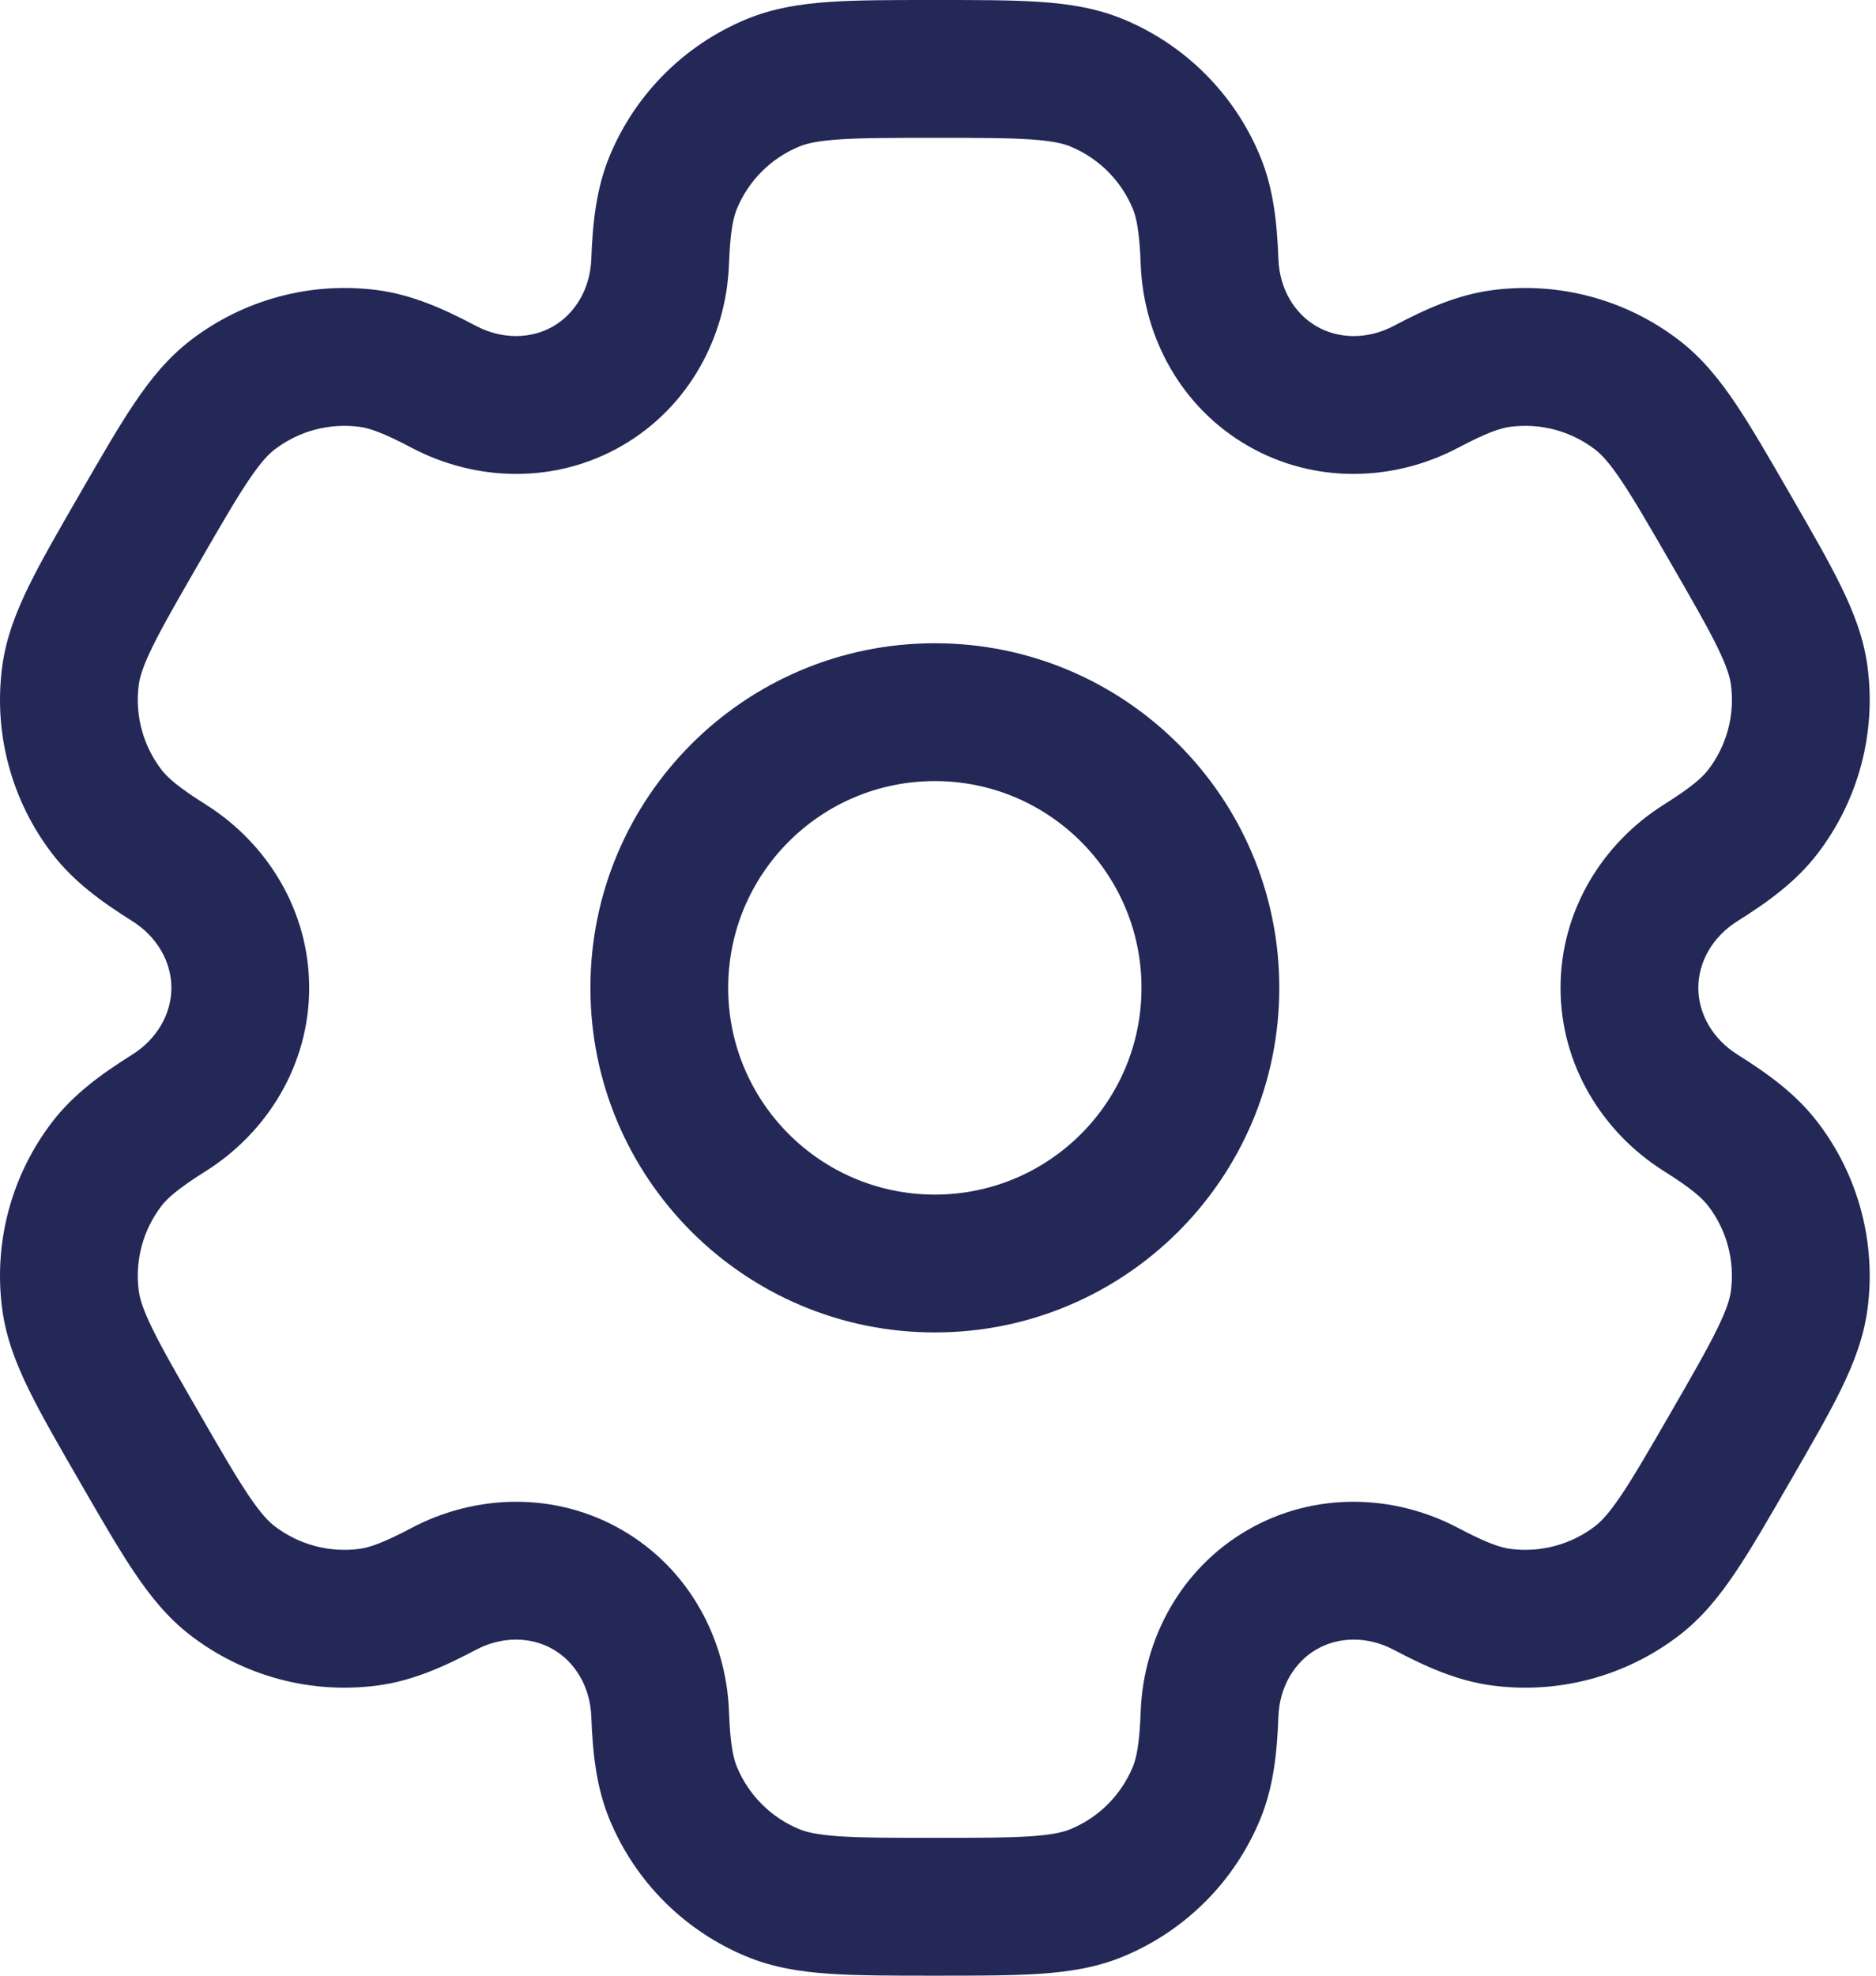
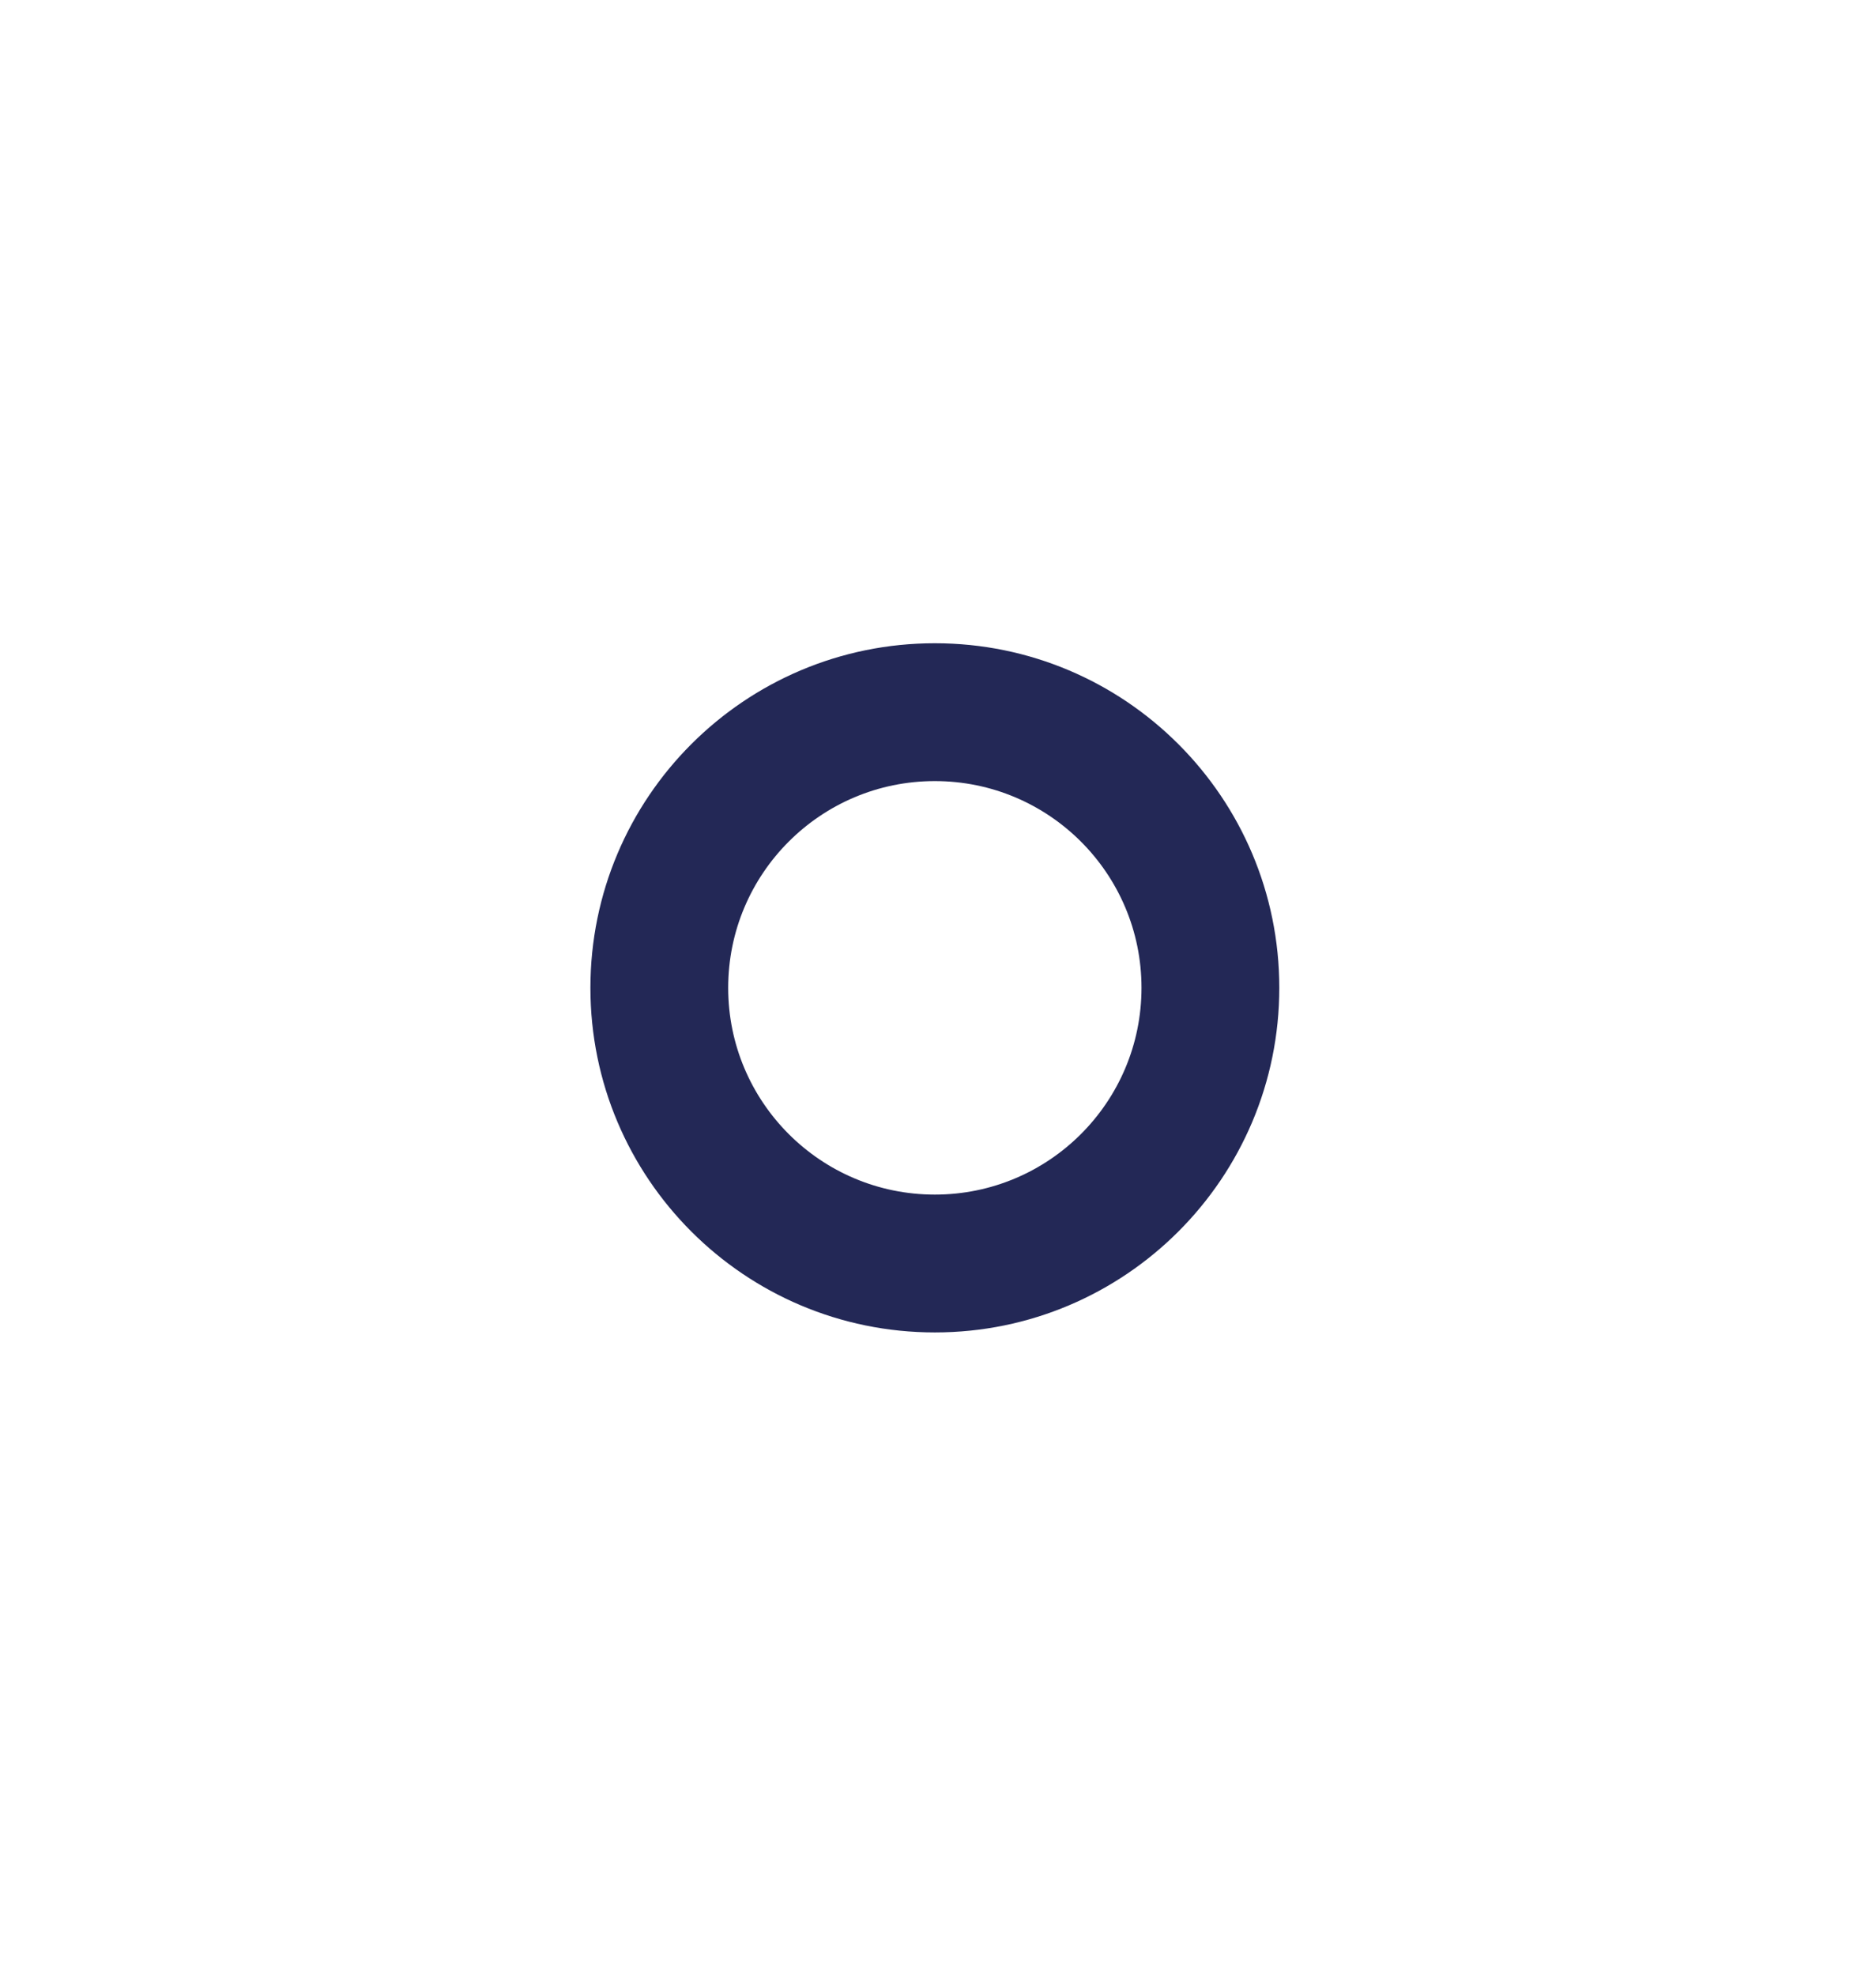
<svg xmlns="http://www.w3.org/2000/svg" width="57" height="60" viewBox="0 0 57 60" fill="none">
  <path fill-rule="evenodd" clip-rule="evenodd" d="M28.404 19.535C22.625 19.535 17.939 24.22 17.939 30C17.939 35.78 22.625 40.465 28.404 40.465C34.184 40.465 38.87 35.78 38.87 30C38.87 24.22 34.184 19.535 28.404 19.535ZM22.125 30C22.125 26.532 24.936 23.721 28.404 23.721C31.872 23.721 34.683 26.532 34.683 30C34.683 33.468 31.872 36.279 28.404 36.279C24.936 36.279 22.125 33.468 22.125 30Z" fill="#232856" />
-   <path fill-rule="evenodd" clip-rule="evenodd" d="M28.334 7.6493e-07C27.093 -1.96947e-05 26.058 -3.68284e-05 25.208 0.058C24.323 0.118 23.487 0.249 22.677 0.584C20.796 1.363 19.302 2.857 18.523 4.738C18.118 5.717 18.008 6.748 17.966 7.87C17.932 8.771 17.477 9.523 16.806 9.911C16.135 10.299 15.256 10.316 14.458 9.895C13.466 9.371 12.518 8.95 11.467 8.811C9.449 8.546 7.408 9.093 5.794 10.332C5.098 10.866 4.567 11.524 4.072 12.261C3.597 12.968 3.079 13.865 2.459 14.939L2.389 15.061C1.768 16.135 1.251 17.032 0.876 17.797C0.486 18.593 0.18 19.383 0.066 20.252C-0.2 22.27 0.347 24.311 1.586 25.926C2.231 26.766 3.07 27.377 4.02 27.974C4.784 28.454 5.208 29.224 5.208 30C5.208 30.775 4.784 31.546 4.02 32.026C3.07 32.623 2.231 33.233 1.586 34.074C0.347 35.689 -0.2 37.73 0.066 39.748C0.18 40.617 0.485 41.406 0.876 42.203C1.25 42.968 1.768 43.865 2.388 44.939L2.459 45.061C3.079 46.135 3.597 47.032 4.072 47.739C4.567 48.475 5.097 49.134 5.793 49.668C7.408 50.907 9.449 51.454 11.467 51.188C12.517 51.05 13.466 50.629 14.458 50.105C15.255 49.683 16.134 49.701 16.806 50.089C17.477 50.477 17.932 51.229 17.966 52.13C18.008 53.252 18.118 54.283 18.523 55.262C19.302 57.143 20.796 58.637 22.677 59.416C23.487 59.752 24.323 59.882 25.208 59.942C26.058 60 27.093 60 28.334 60H28.475C29.715 60 30.751 60 31.601 59.942C32.486 59.882 33.322 59.752 34.132 59.416C36.012 58.637 37.506 57.143 38.285 55.263C38.691 54.283 38.801 53.252 38.843 52.13C38.876 51.229 39.331 50.477 40.002 50.089C40.674 49.701 41.553 49.683 42.351 50.105C43.343 50.629 44.291 51.05 45.342 51.188C47.359 51.454 49.4 50.907 51.015 49.668C51.711 49.134 52.242 48.475 52.736 47.739C53.212 47.032 53.729 46.135 54.349 45.061L54.42 44.939C55.04 43.865 55.558 42.968 55.933 42.203C56.323 41.406 56.628 40.617 56.743 39.748C57.008 37.73 56.462 35.689 55.222 34.074C54.577 33.233 53.739 32.622 52.789 32.025C52.025 31.545 51.601 30.775 51.601 30C51.601 29.225 52.025 28.454 52.789 27.975C53.739 27.378 54.578 26.767 55.223 25.926C56.462 24.311 57.009 22.27 56.743 20.252C56.629 19.383 56.323 18.594 55.933 17.797C55.558 17.032 55.041 16.135 54.42 15.061L54.35 14.939C53.73 13.865 53.212 12.968 52.737 12.261C52.242 11.525 51.711 10.866 51.015 10.332C49.401 9.093 47.36 8.546 45.342 8.812C44.291 8.95 43.343 9.371 42.351 9.895C41.553 10.317 40.674 10.299 40.003 9.911C39.331 9.523 38.876 8.771 38.843 7.87C38.801 6.748 38.691 5.716 38.285 4.738C37.506 2.857 36.012 1.363 34.132 0.584C33.322 0.249 32.486 0.118 31.601 0.058C30.751 -3.68284e-05 29.715 -1.96947e-05 28.475 7.6493e-07H28.334ZM24.279 4.452C24.494 4.362 24.821 4.28 25.493 4.234C26.183 4.187 27.075 4.186 28.404 4.186C29.733 4.186 30.625 4.187 31.316 4.234C31.988 4.28 32.315 4.362 32.53 4.452C33.385 4.806 34.064 5.485 34.418 6.339C34.529 6.609 34.622 7.029 34.659 8.026C34.742 10.237 35.883 12.366 37.91 13.536C39.936 14.706 42.35 14.63 44.307 13.596C45.188 13.13 45.599 13 45.888 12.962C46.805 12.841 47.733 13.09 48.467 13.653C48.652 13.795 48.887 14.037 49.262 14.596C49.648 15.17 50.095 15.942 50.76 17.093C51.424 18.244 51.869 19.017 52.174 19.639C52.47 20.243 52.562 20.568 52.593 20.799C52.714 21.716 52.465 22.644 51.902 23.378C51.724 23.609 51.406 23.899 50.562 24.43C48.688 25.607 47.415 27.66 47.415 30C47.415 32.339 48.688 34.392 50.562 35.57C51.406 36.1 51.724 36.391 51.901 36.622C52.465 37.356 52.713 38.284 52.592 39.201C52.562 39.432 52.47 39.757 52.173 40.361C51.869 40.983 51.424 41.756 50.76 42.907C50.095 44.058 49.648 44.83 49.262 45.404C48.886 45.963 48.652 46.205 48.467 46.347C47.733 46.91 46.805 47.159 45.888 47.038C45.599 47 45.188 46.87 44.307 46.404C42.35 45.37 39.935 45.294 37.909 46.464C35.883 47.634 34.742 49.763 34.659 51.974C34.622 52.971 34.529 53.391 34.418 53.66C34.064 54.515 33.385 55.194 32.53 55.548C32.315 55.638 31.988 55.72 31.316 55.766C30.625 55.813 29.733 55.814 28.404 55.814C27.075 55.814 26.183 55.813 25.493 55.766C24.821 55.72 24.494 55.638 24.279 55.548C23.424 55.194 22.745 54.515 22.391 53.66C22.279 53.391 22.186 52.971 22.149 51.974C22.067 49.763 20.925 47.634 18.899 46.464C16.873 45.294 14.458 45.37 12.502 46.404C11.62 46.87 11.21 47 10.921 47.038C10.003 47.159 9.076 46.91 8.342 46.347C8.157 46.205 7.922 45.963 7.546 45.404C7.16 44.83 6.713 44.058 6.049 42.907C5.384 41.756 4.939 40.983 4.635 40.361C4.339 39.757 4.246 39.432 4.216 39.201C4.095 38.284 4.344 37.356 4.907 36.622C5.085 36.391 5.402 36.1 6.247 35.57C8.12 34.393 9.394 32.34 9.394 30C9.394 27.66 8.121 25.607 6.247 24.43C5.403 23.899 5.085 23.609 4.907 23.377C4.344 22.643 4.095 21.716 4.216 20.799C4.247 20.567 4.339 20.243 4.635 19.638C4.94 19.017 5.385 18.244 6.049 17.093C6.714 15.942 7.16 15.17 7.547 14.596C7.922 14.037 8.157 13.795 8.342 13.653C9.076 13.089 10.004 12.841 10.921 12.962C11.21 13 11.62 13.13 12.502 13.596C14.459 14.63 16.873 14.706 18.899 13.536C20.925 12.366 22.067 10.237 22.149 8.026C22.186 7.029 22.279 6.609 22.391 6.339C22.745 5.485 23.424 4.806 24.279 4.452Z" fill="#232856" />
</svg>